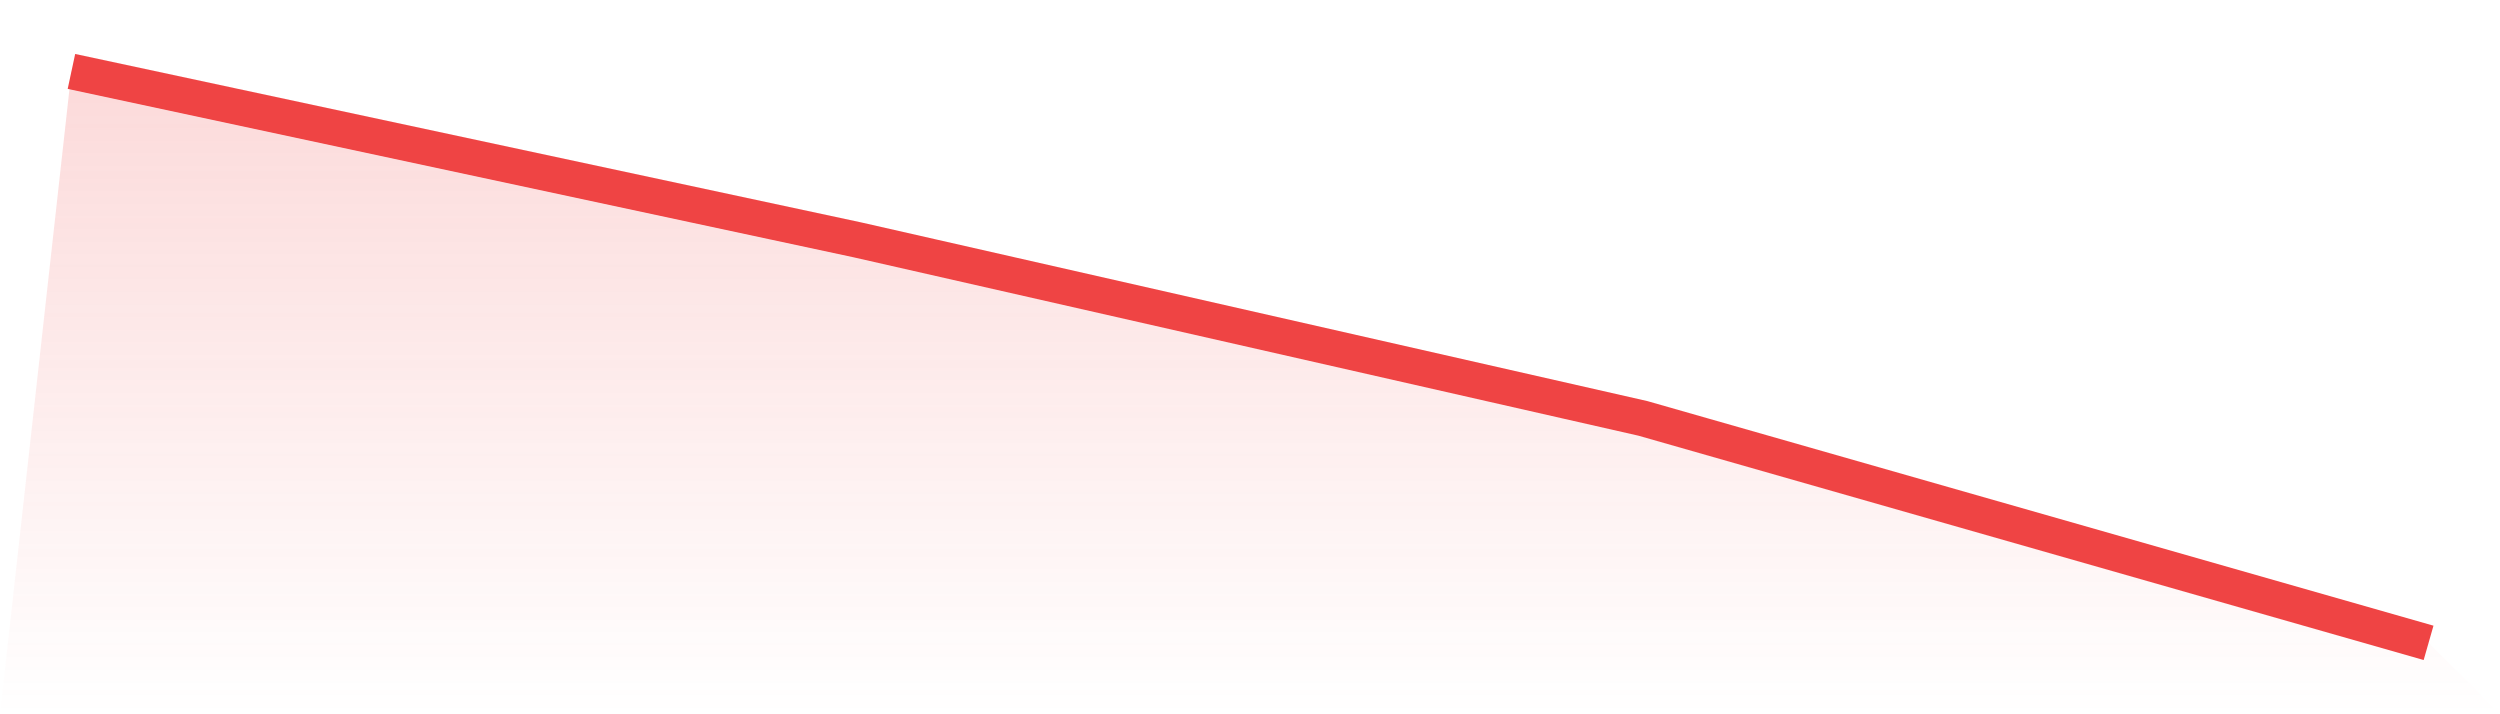
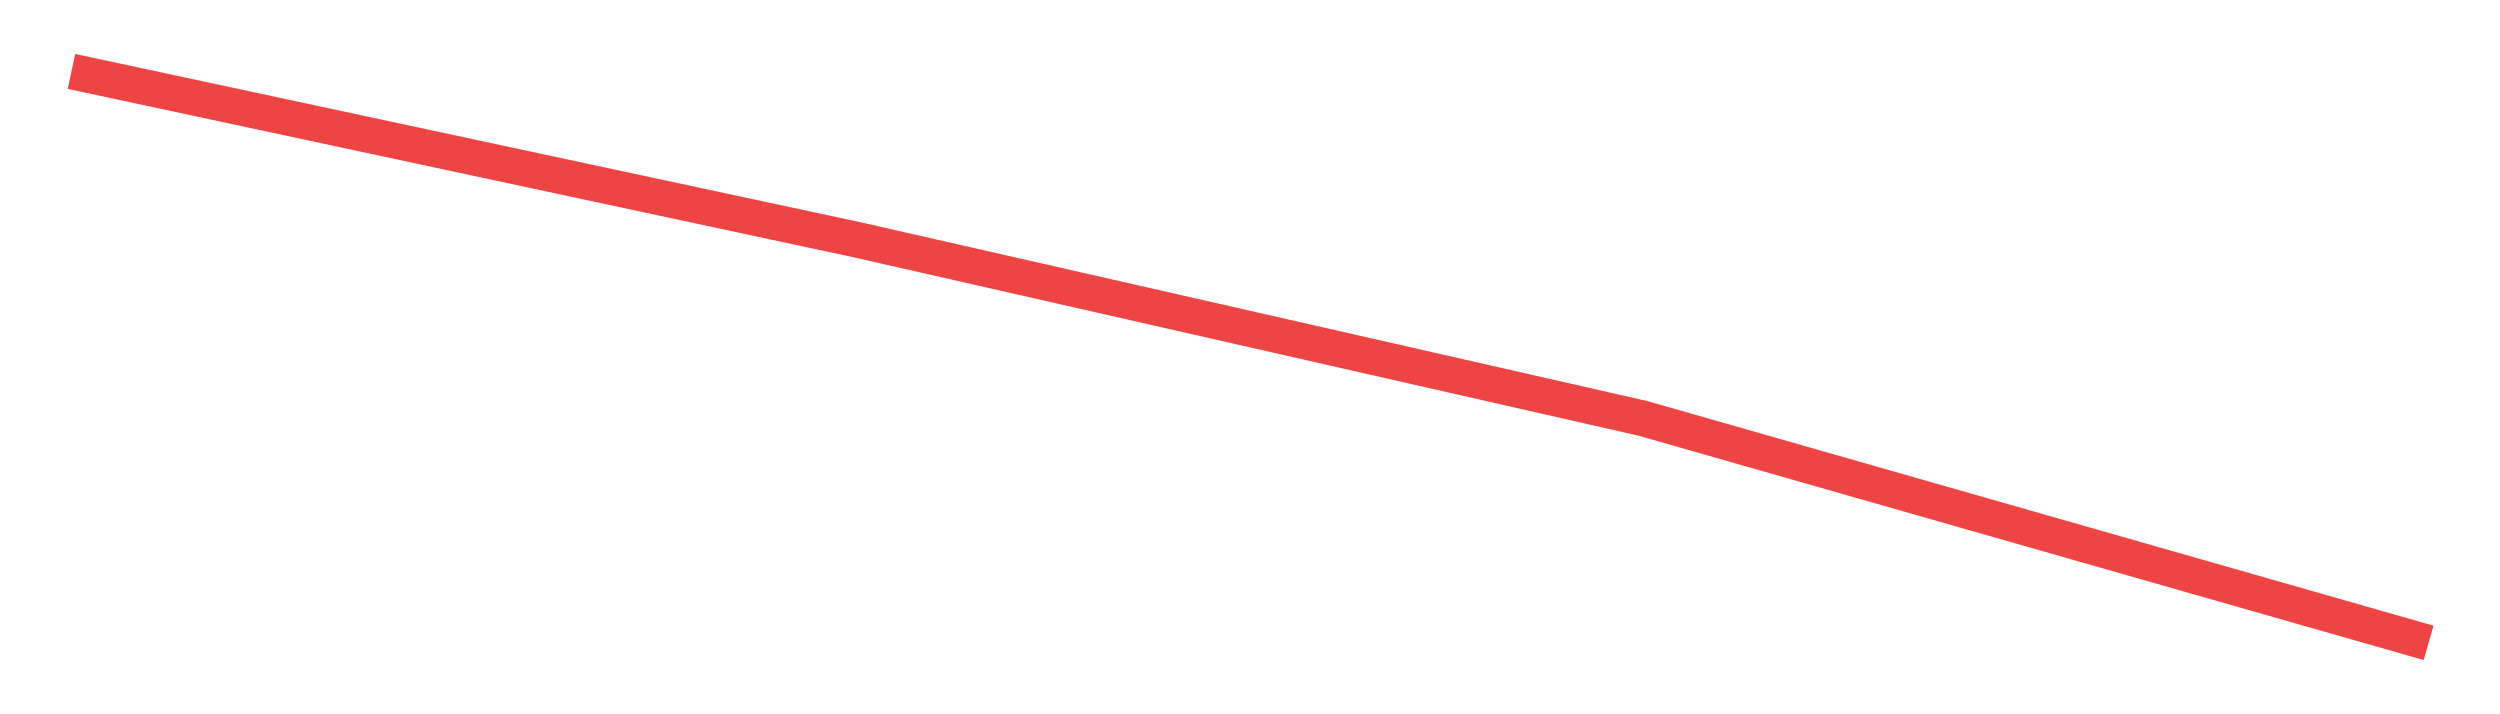
<svg xmlns="http://www.w3.org/2000/svg" viewBox="0 0 140 40">
  <defs>
    <linearGradient id="gradient" x1="0" x2="0" y1="0" y2="1">
      <stop offset="0%" stop-color="#ef4444" stop-opacity="0.2" />
      <stop offset="100%" stop-color="#ef4444" stop-opacity="0" />
    </linearGradient>
  </defs>
-   <path d="M4,4 L4,4 L48,13.429 L92,23.429 L136,36 L140,40 L0,40 z" fill="url(#gradient)" />
  <path d="M4,4 L4,4 L48,13.429 L92,23.429 L136,36" fill="none" stroke="#ef4444" stroke-width="2" />
</svg>